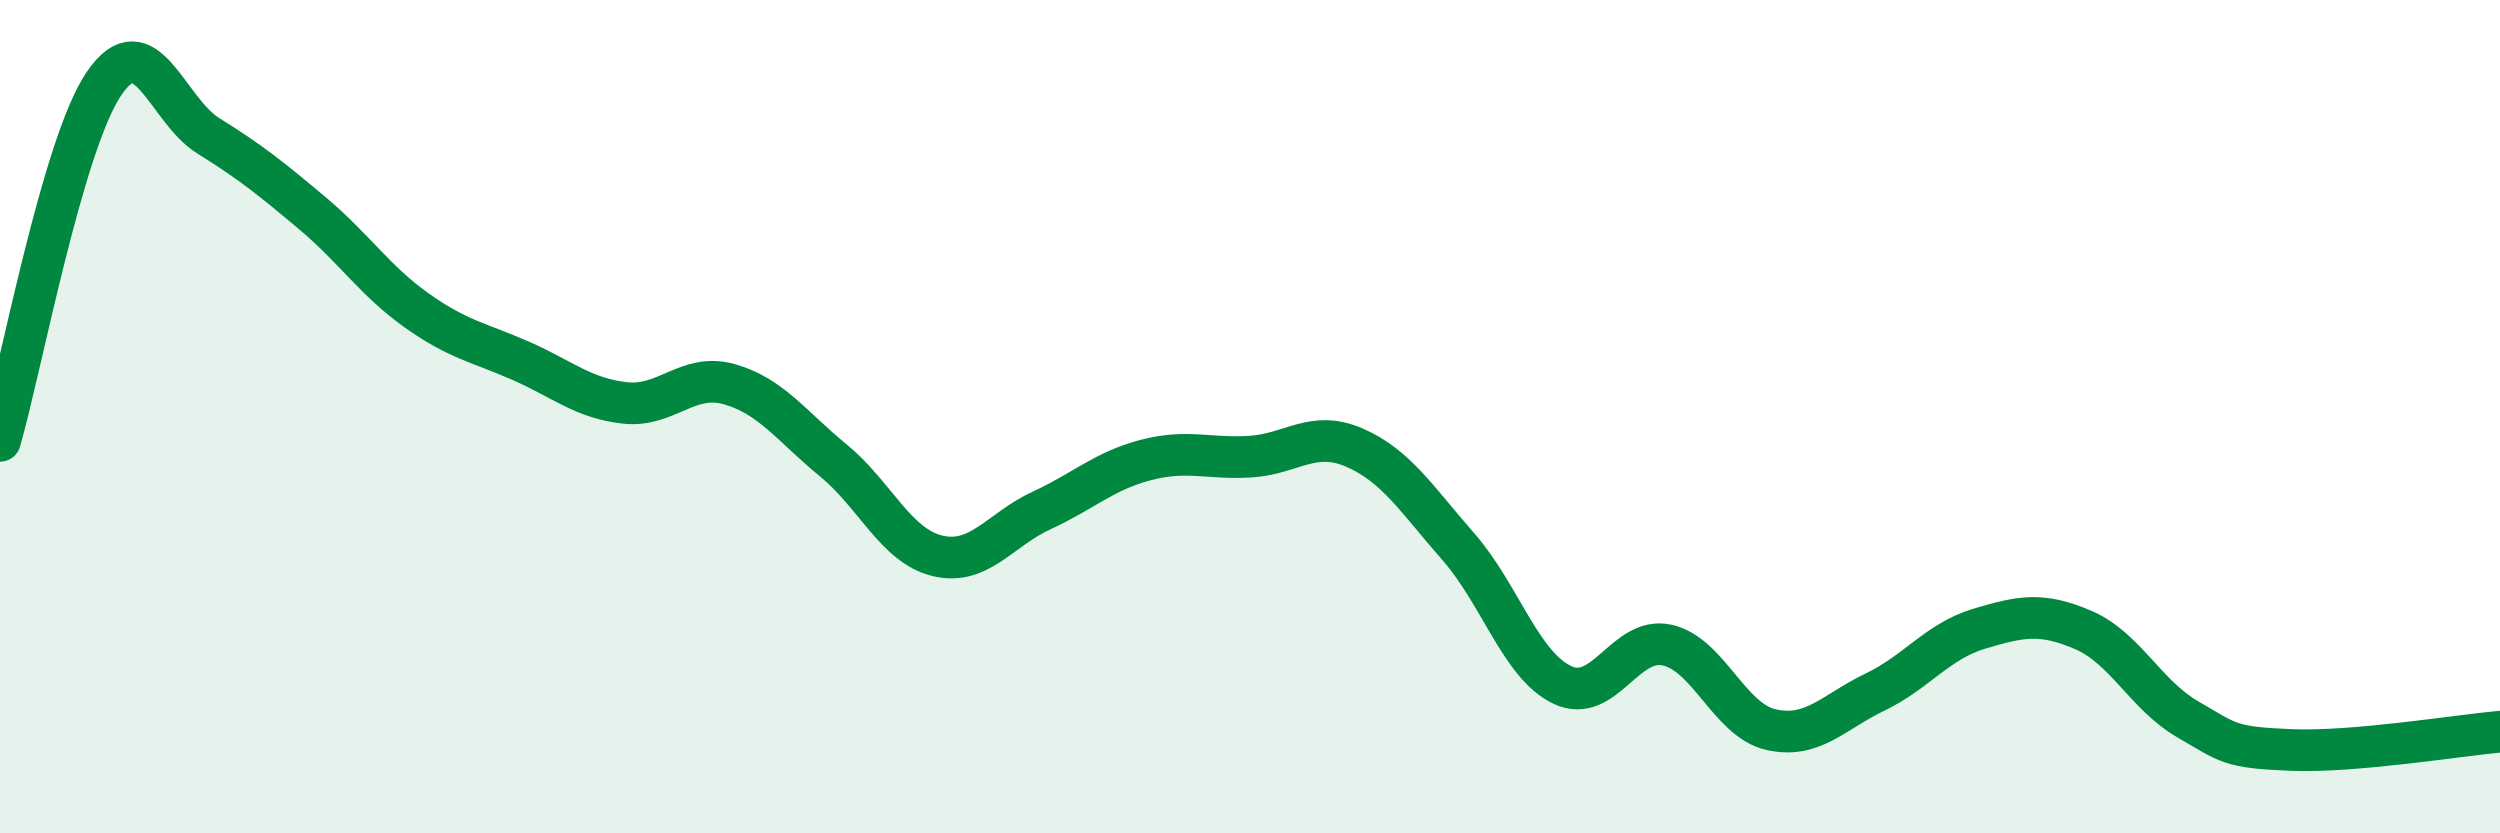
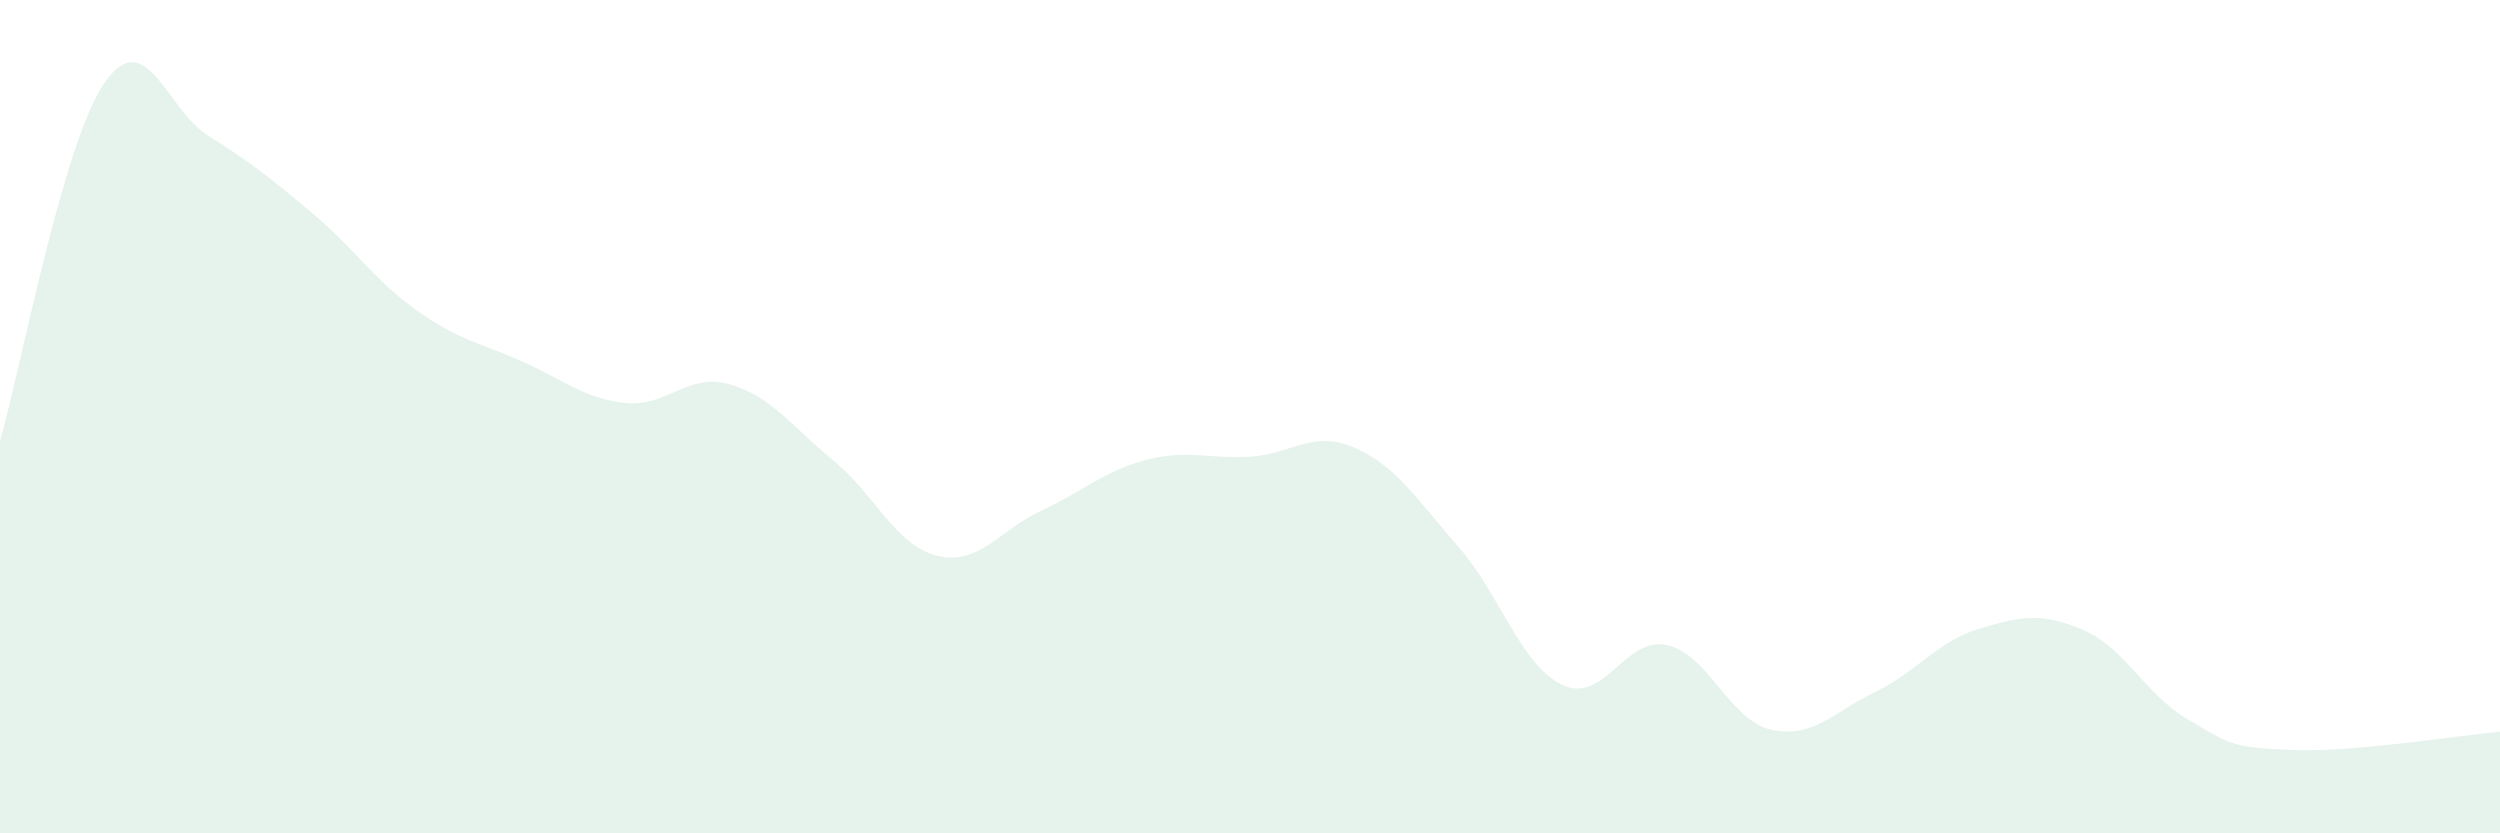
<svg xmlns="http://www.w3.org/2000/svg" width="60" height="20" viewBox="0 0 60 20">
  <path d="M 0,10.58 C 0.5,8.86 1.5,3.46 2.5,2 C 3.5,0.54 4,2.64 5,3.26 C 6,3.88 6.5,4.28 7.5,5.12 C 8.5,5.96 9,6.74 10,7.45 C 11,8.16 11.5,8.22 12.5,8.66 C 13.5,9.1 14,9.56 15,9.67 C 16,9.78 16.5,8.94 17.5,9.22 C 18.5,9.5 19,10.23 20,11.05 C 21,11.87 21.5,13.1 22.5,13.34 C 23.5,13.58 24,12.71 25,12.25 C 26,11.79 26.5,11.3 27.5,11.04 C 28.5,10.78 29,11.02 30,10.96 C 31,10.9 31.5,10.31 32.5,10.74 C 33.5,11.17 34,11.98 35,13.12 C 36,14.26 36.5,15.97 37.5,16.44 C 38.5,16.91 39,15.27 40,15.48 C 41,15.69 41.5,17.28 42.5,17.51 C 43.5,17.74 44,17.09 45,16.61 C 46,16.13 46.5,15.39 47.5,15.09 C 48.5,14.79 49,14.69 50,15.12 C 51,15.55 51.5,16.68 52.5,17.26 C 53.5,17.84 53.5,17.94 55,18 C 56.5,18.06 59,17.65 60,17.56L60 20L0 20Z" fill="#008740" opacity="0.1" stroke-linecap="round" stroke-linejoin="round" />
-   <path d="M 0,10.58 C 0.5,8.86 1.5,3.46 2.5,2 C 3.5,0.54 4,2.64 5,3.26 C 6,3.88 6.5,4.28 7.5,5.12 C 8.5,5.96 9,6.74 10,7.45 C 11,8.16 11.5,8.22 12.5,8.66 C 13.5,9.1 14,9.56 15,9.67 C 16,9.78 16.5,8.94 17.5,9.22 C 18.5,9.5 19,10.23 20,11.05 C 21,11.87 21.5,13.1 22.5,13.34 C 23.5,13.58 24,12.71 25,12.25 C 26,11.79 26.5,11.3 27.5,11.04 C 28.5,10.78 29,11.02 30,10.96 C 31,10.9 31.5,10.31 32.5,10.74 C 33.5,11.17 34,11.98 35,13.12 C 36,14.26 36.5,15.97 37.5,16.44 C 38.5,16.91 39,15.27 40,15.48 C 41,15.69 41.5,17.28 42.5,17.51 C 43.5,17.74 44,17.09 45,16.61 C 46,16.13 46.5,15.39 47.5,15.09 C 48.5,14.79 49,14.69 50,15.12 C 51,15.55 51.5,16.68 52.5,17.26 C 53.5,17.84 53.5,17.94 55,18 C 56.5,18.06 59,17.65 60,17.56" stroke="#008740" stroke-width="1" fill="none" stroke-linecap="round" stroke-linejoin="round" />
</svg>